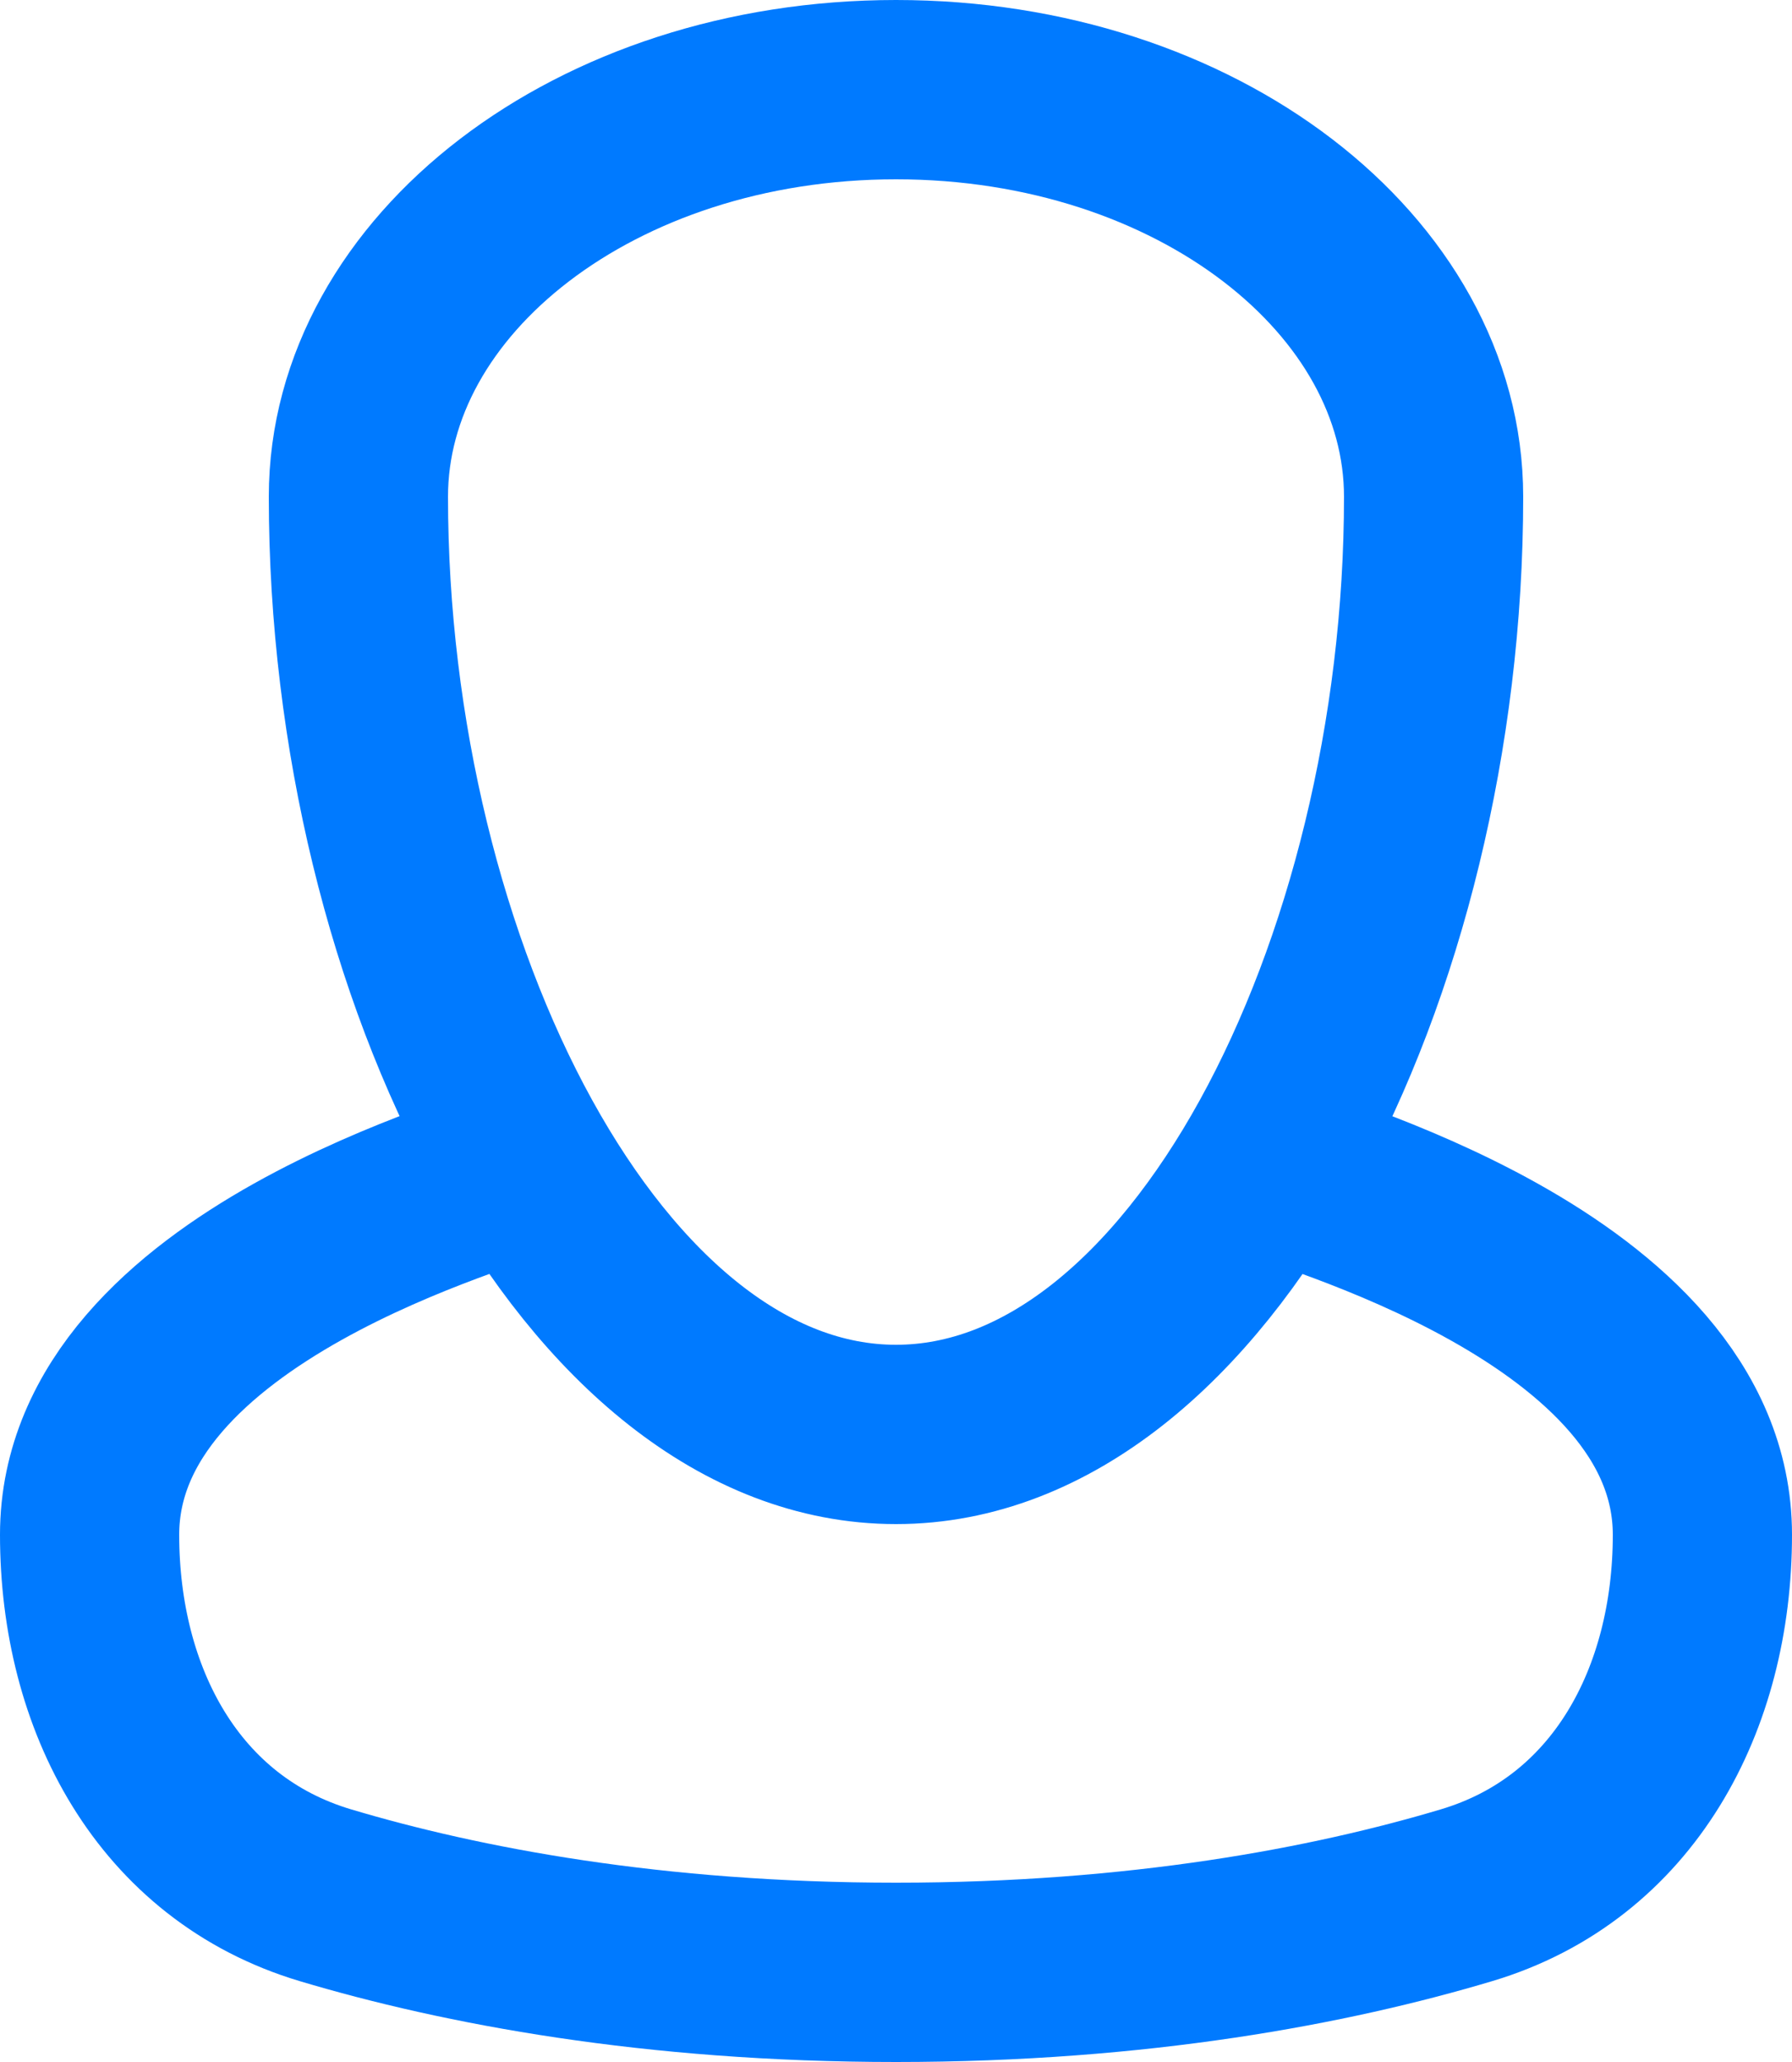
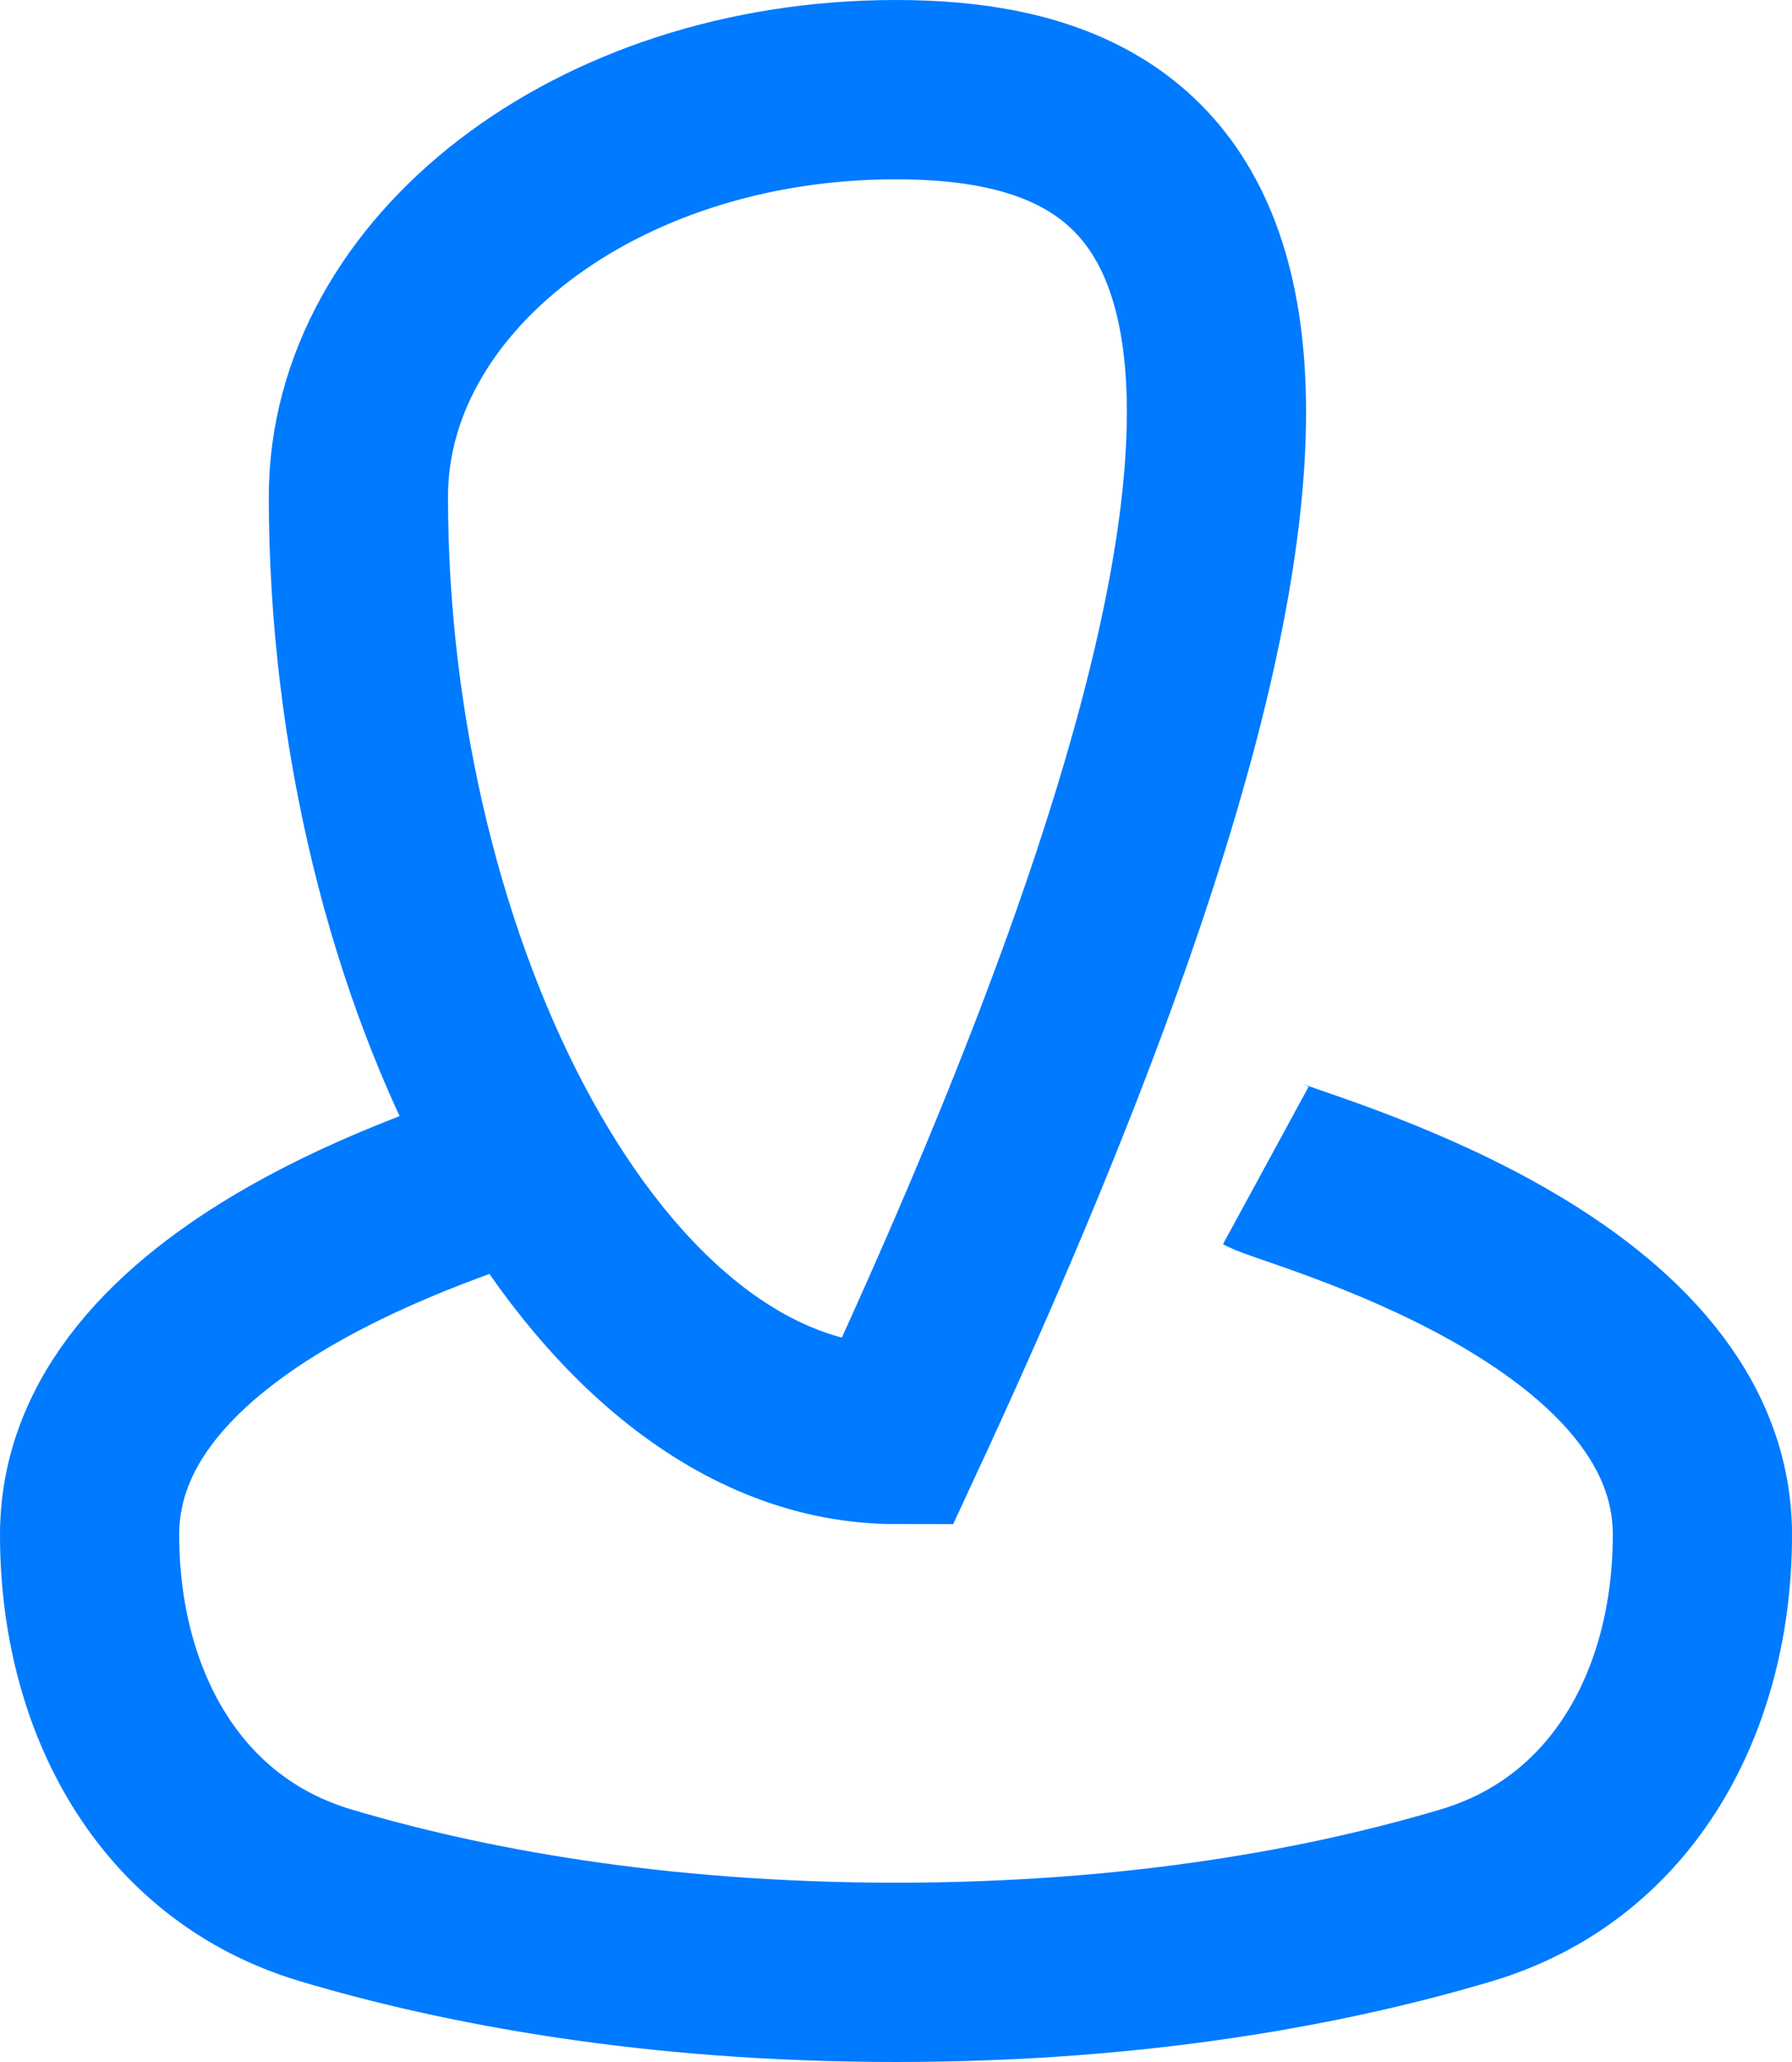
<svg xmlns="http://www.w3.org/2000/svg" width="20" height="23" viewBox="0 0 20 23" fill="none">
-   <path d="M14.127 13C14.432 13.166 19 14.333 19 17.119C19 18.951 18.123 20.616 16.367 21.14C14.851 21.593 12.711 22 10 22C7.289 22 5.149 21.593 3.632 21.14C1.877 20.616 1 18.951 1 17.119C1 14.327 5.571 13.164 5.873 13M10 16C13.376 16 16 10.832 16 5.541C16 3.073 13.358 1 10 1C6.642 1 4 3.073 4 5.541C4 10.832 6.624 16 10 16Z" stroke="#007AFF" stroke-width="2" />
+   <path d="M14.127 13C14.432 13.166 19 14.333 19 17.119C19 18.951 18.123 20.616 16.367 21.14C14.851 21.593 12.711 22 10 22C7.289 22 5.149 21.593 3.632 21.14C1.877 20.616 1 18.951 1 17.119C1 14.327 5.571 13.164 5.873 13M10 16C16 3.073 13.358 1 10 1C6.642 1 4 3.073 4 5.541C4 10.832 6.624 16 10 16Z" stroke="#007AFF" stroke-width="2" />
</svg>